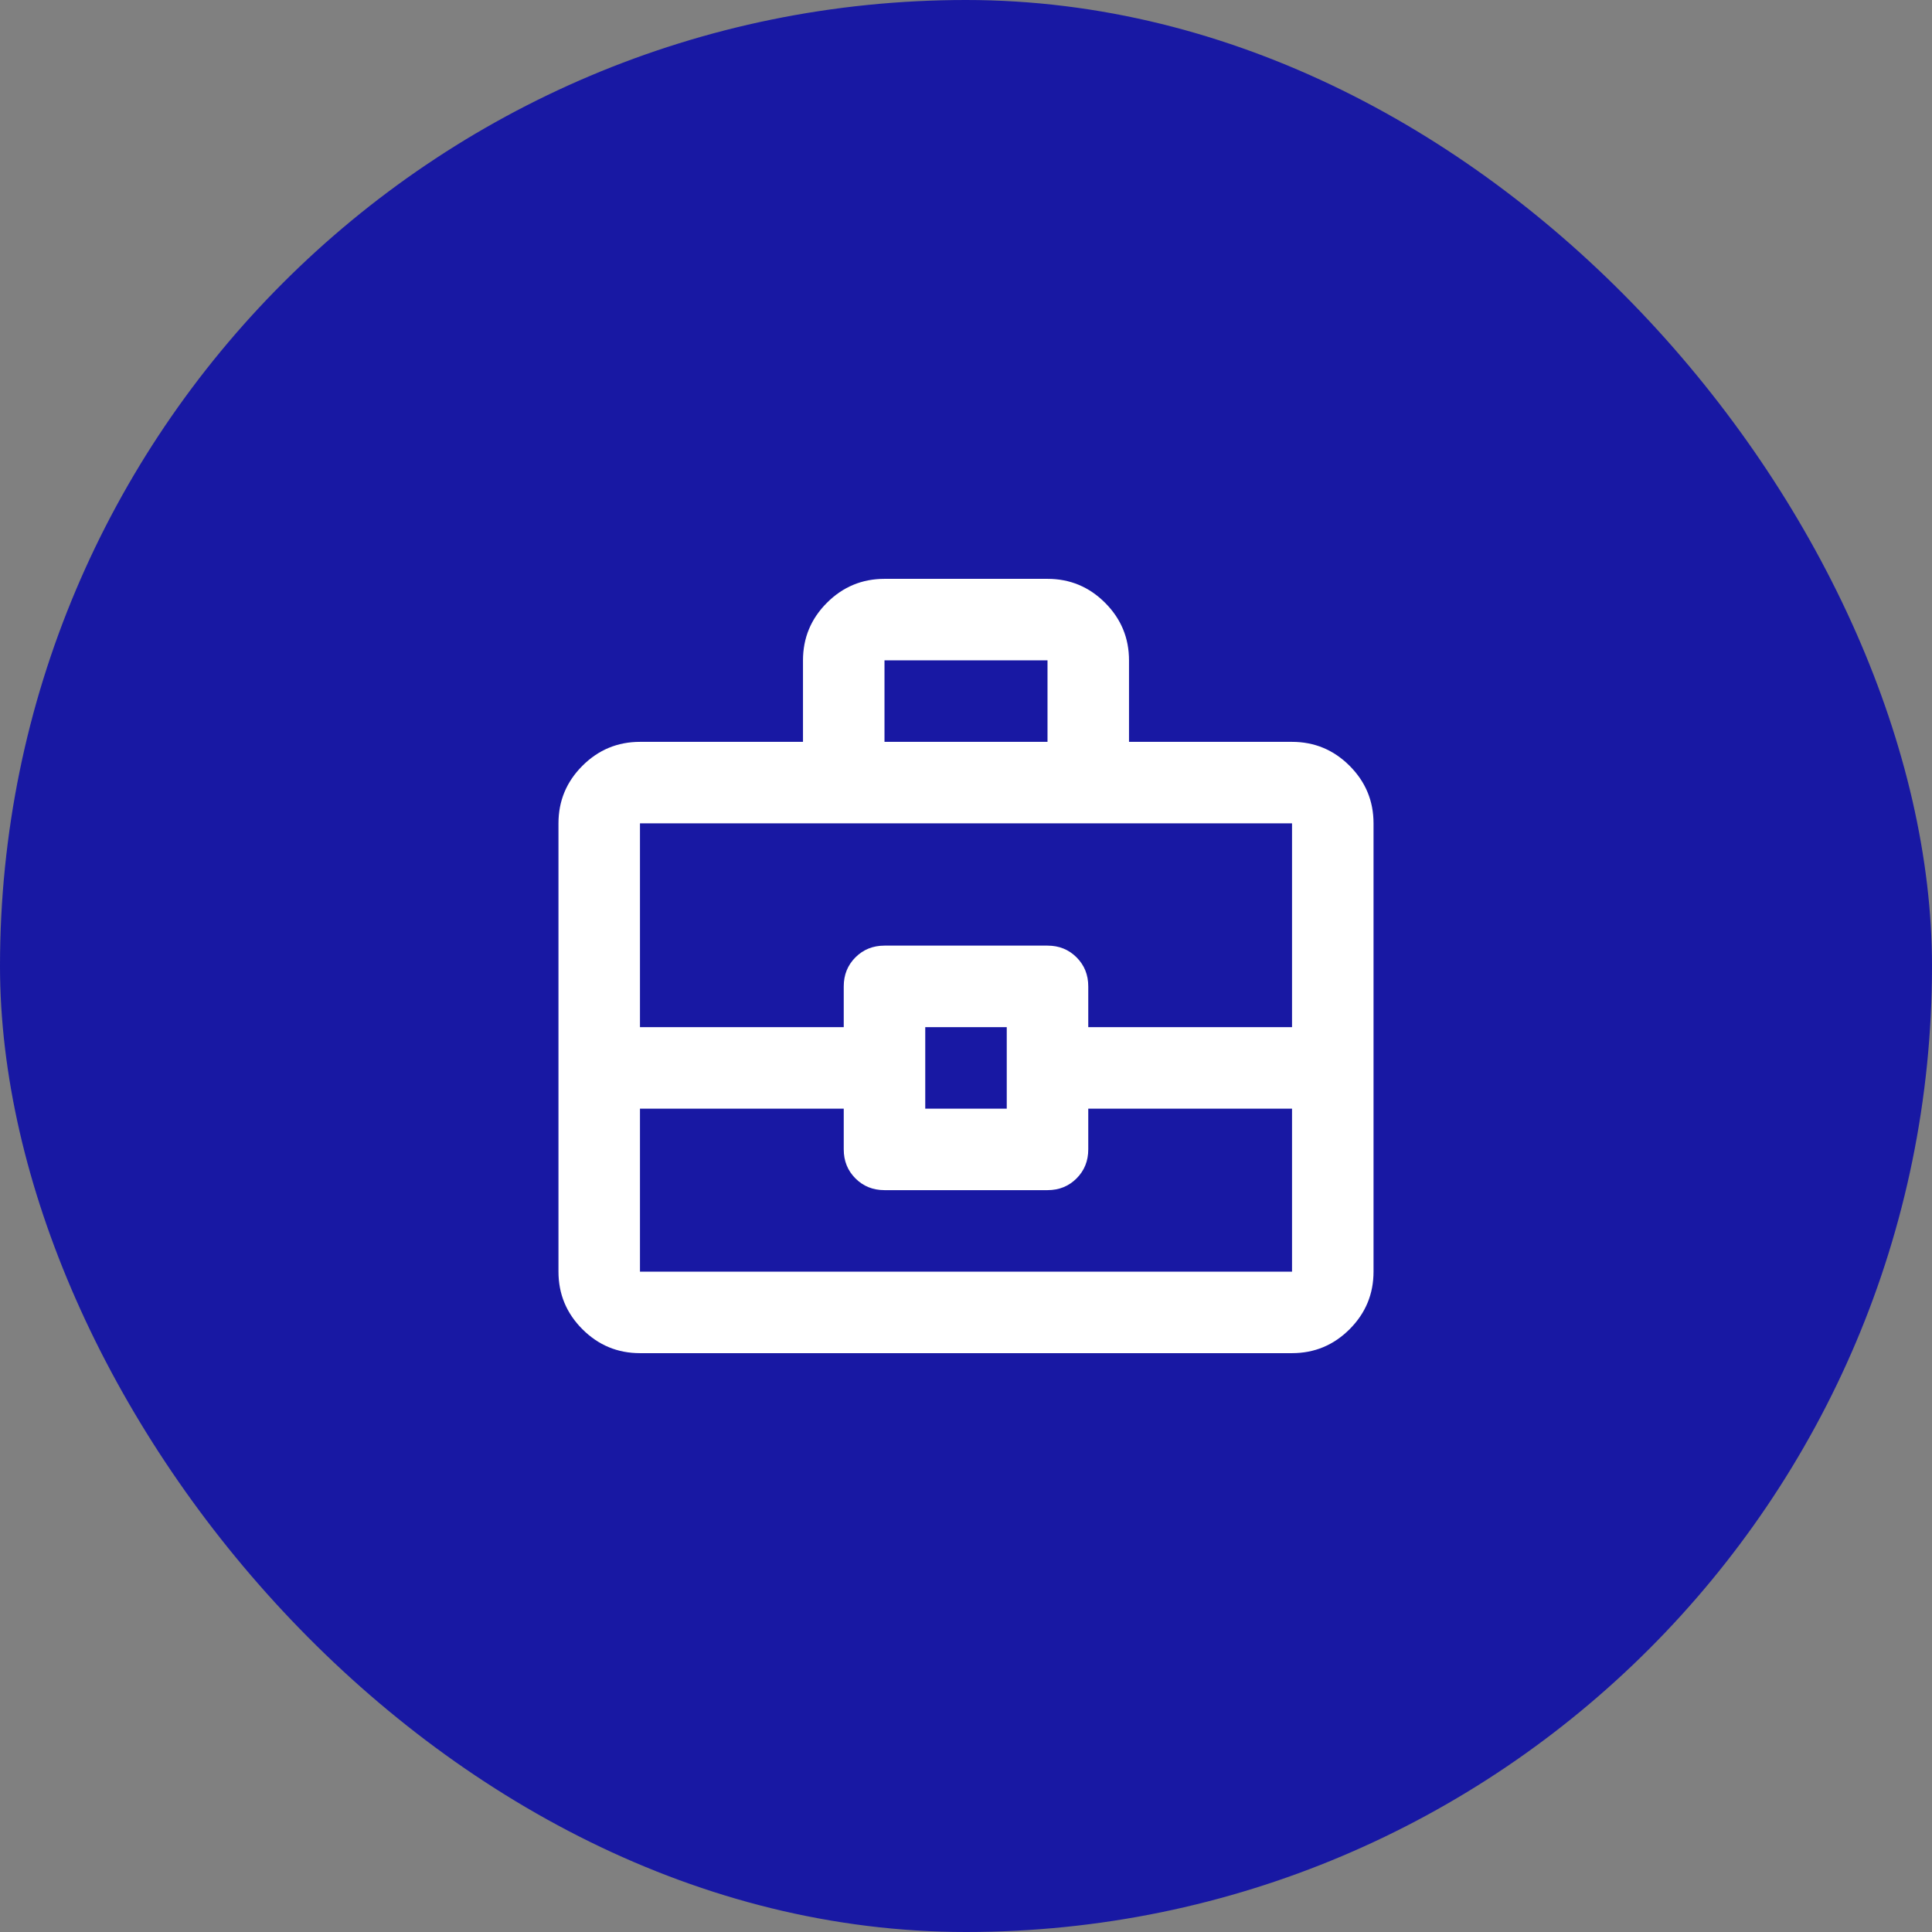
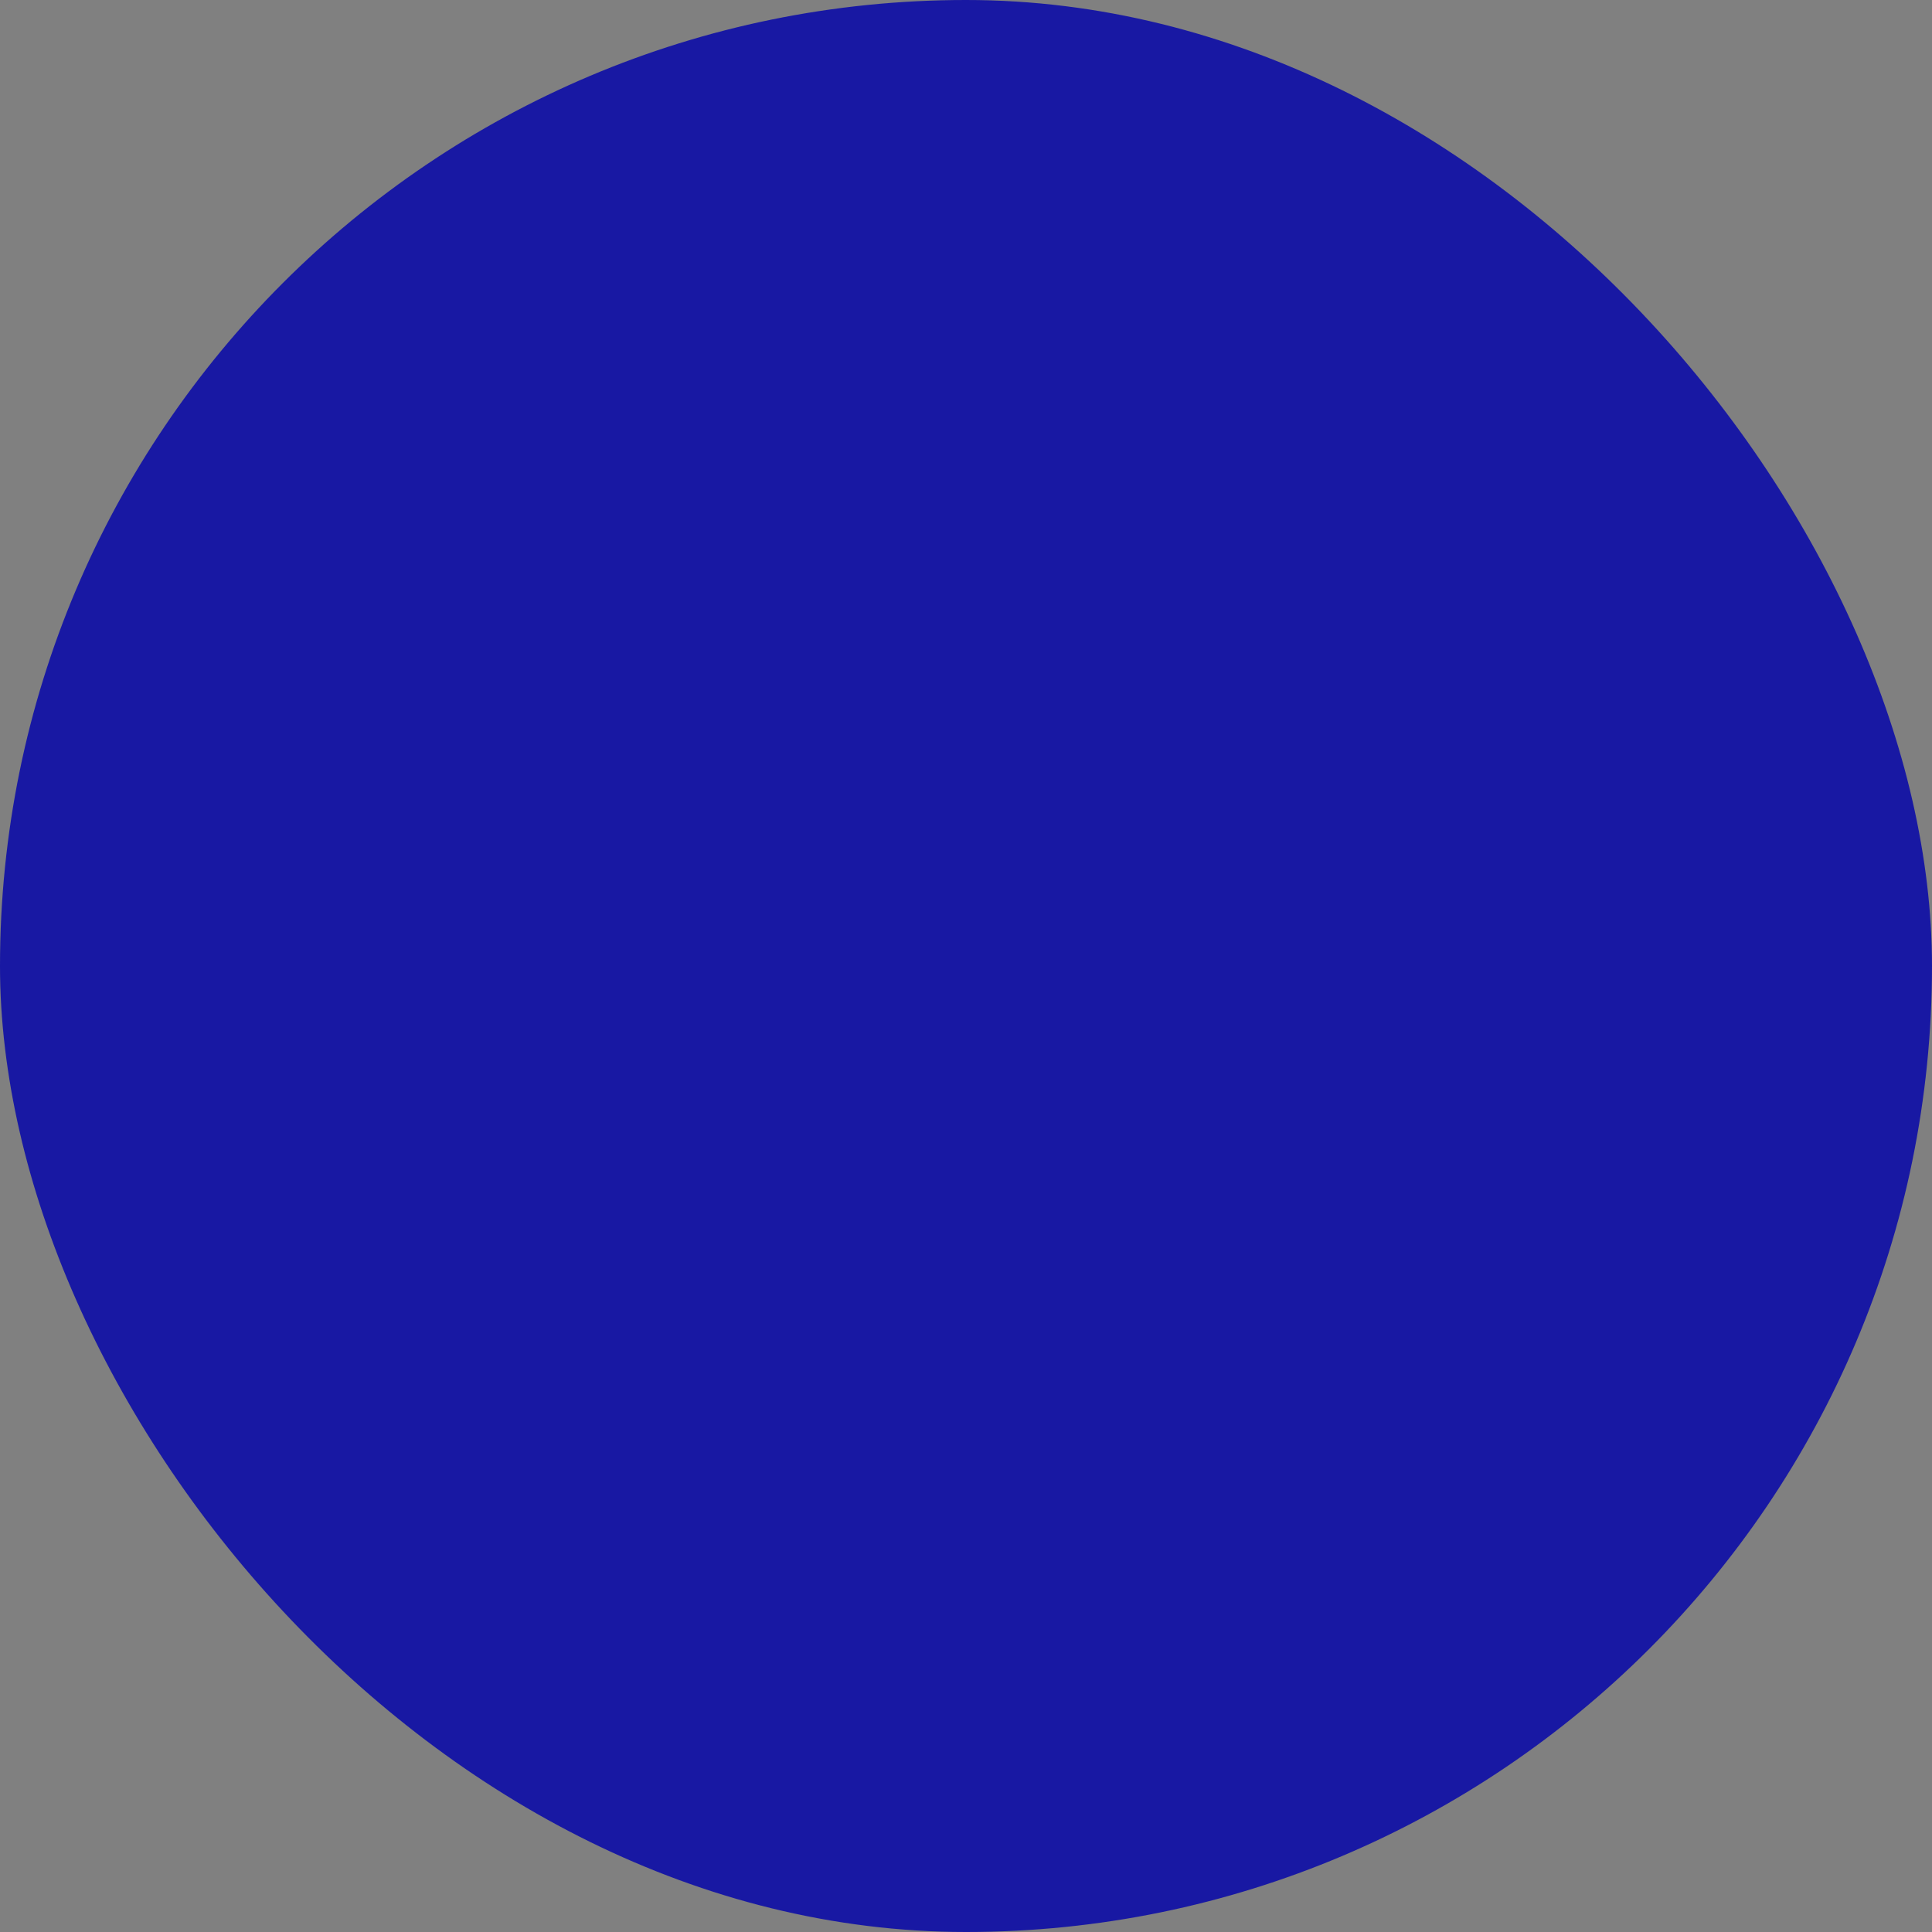
<svg xmlns="http://www.w3.org/2000/svg" fill="none" height="100%" overflow="visible" preserveAspectRatio="none" style="display: block;" viewBox="0 0 64 64" width="100%">
  <rect x="0" y="0" width="64" height="64" fill="#808080" stroke="none" />
  <g id="Frame 281">
    <rect fill="#1818A3" height="64" rx="32" width="64" />
-     <path d="M21.2 44.825C20.457 44.825 19.822 44.561 19.293 44.032C18.764 43.503 18.5 42.867 18.5 42.125V27.275C18.5 26.532 18.764 25.897 19.293 25.368C19.822 24.839 20.457 24.575 21.2 24.575H26.6V21.875C26.6 21.133 26.864 20.497 27.393 19.968C27.922 19.439 28.558 19.175 29.3 19.175H34.7C35.443 19.175 36.078 19.439 36.607 19.968C37.136 20.497 37.4 21.133 37.4 21.875V24.575H42.8C43.542 24.575 44.178 24.839 44.707 25.368C45.236 25.897 45.5 26.532 45.5 27.275V42.125C45.5 42.867 45.236 43.503 44.707 44.032C44.178 44.561 43.542 44.825 42.8 44.825H21.2ZM29.3 24.575H34.7V21.875H29.3V24.575ZM42.8 36.725H36.05V38.075C36.05 38.458 35.921 38.778 35.662 39.037C35.403 39.296 35.083 39.425 34.7 39.425H29.3C28.918 39.425 28.597 39.296 28.338 39.037C28.079 38.778 27.95 38.458 27.95 38.075V36.725H21.2V42.125H42.8V36.725ZM30.65 36.725H33.35V34.025H30.65V36.725ZM21.2 34.025H27.95V32.675C27.95 32.292 28.079 31.972 28.338 31.713C28.597 31.454 28.918 31.325 29.3 31.325H34.7C35.083 31.325 35.403 31.454 35.662 31.713C35.921 31.972 36.05 32.292 36.05 32.675V34.025H42.8V27.275H21.2V34.025Z" fill="white" id="business_center" />
  </g>
</svg>